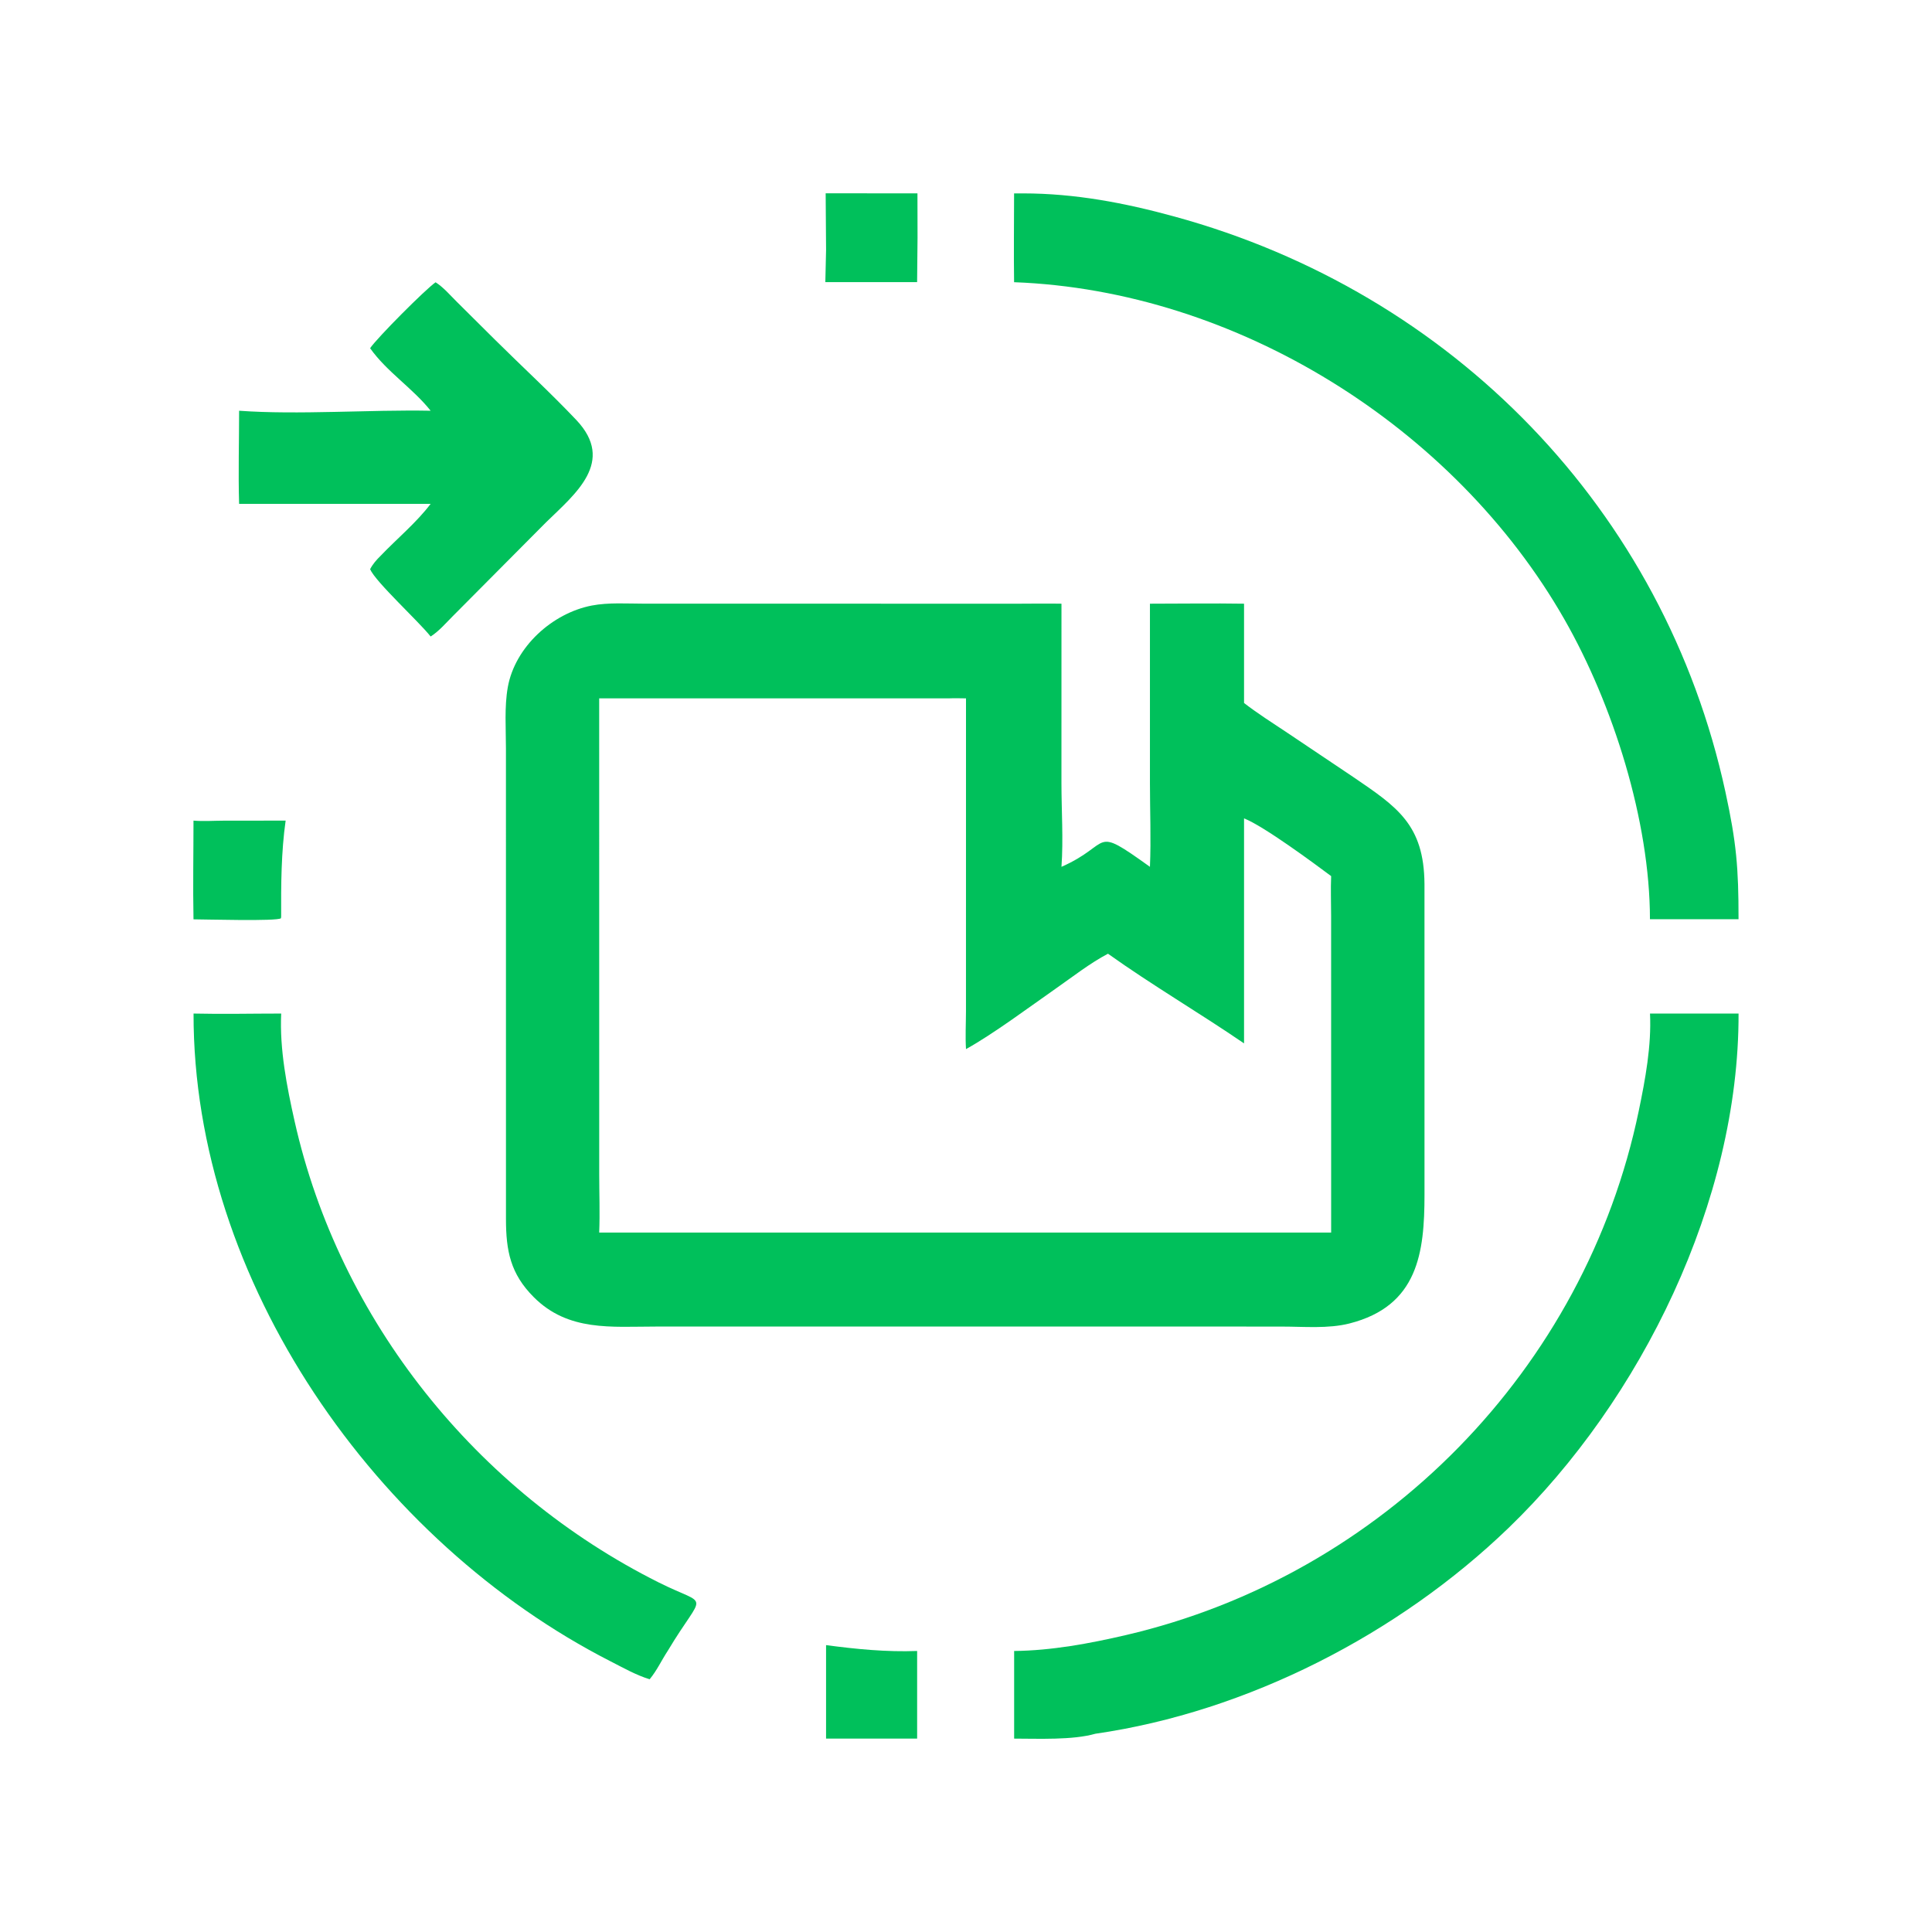
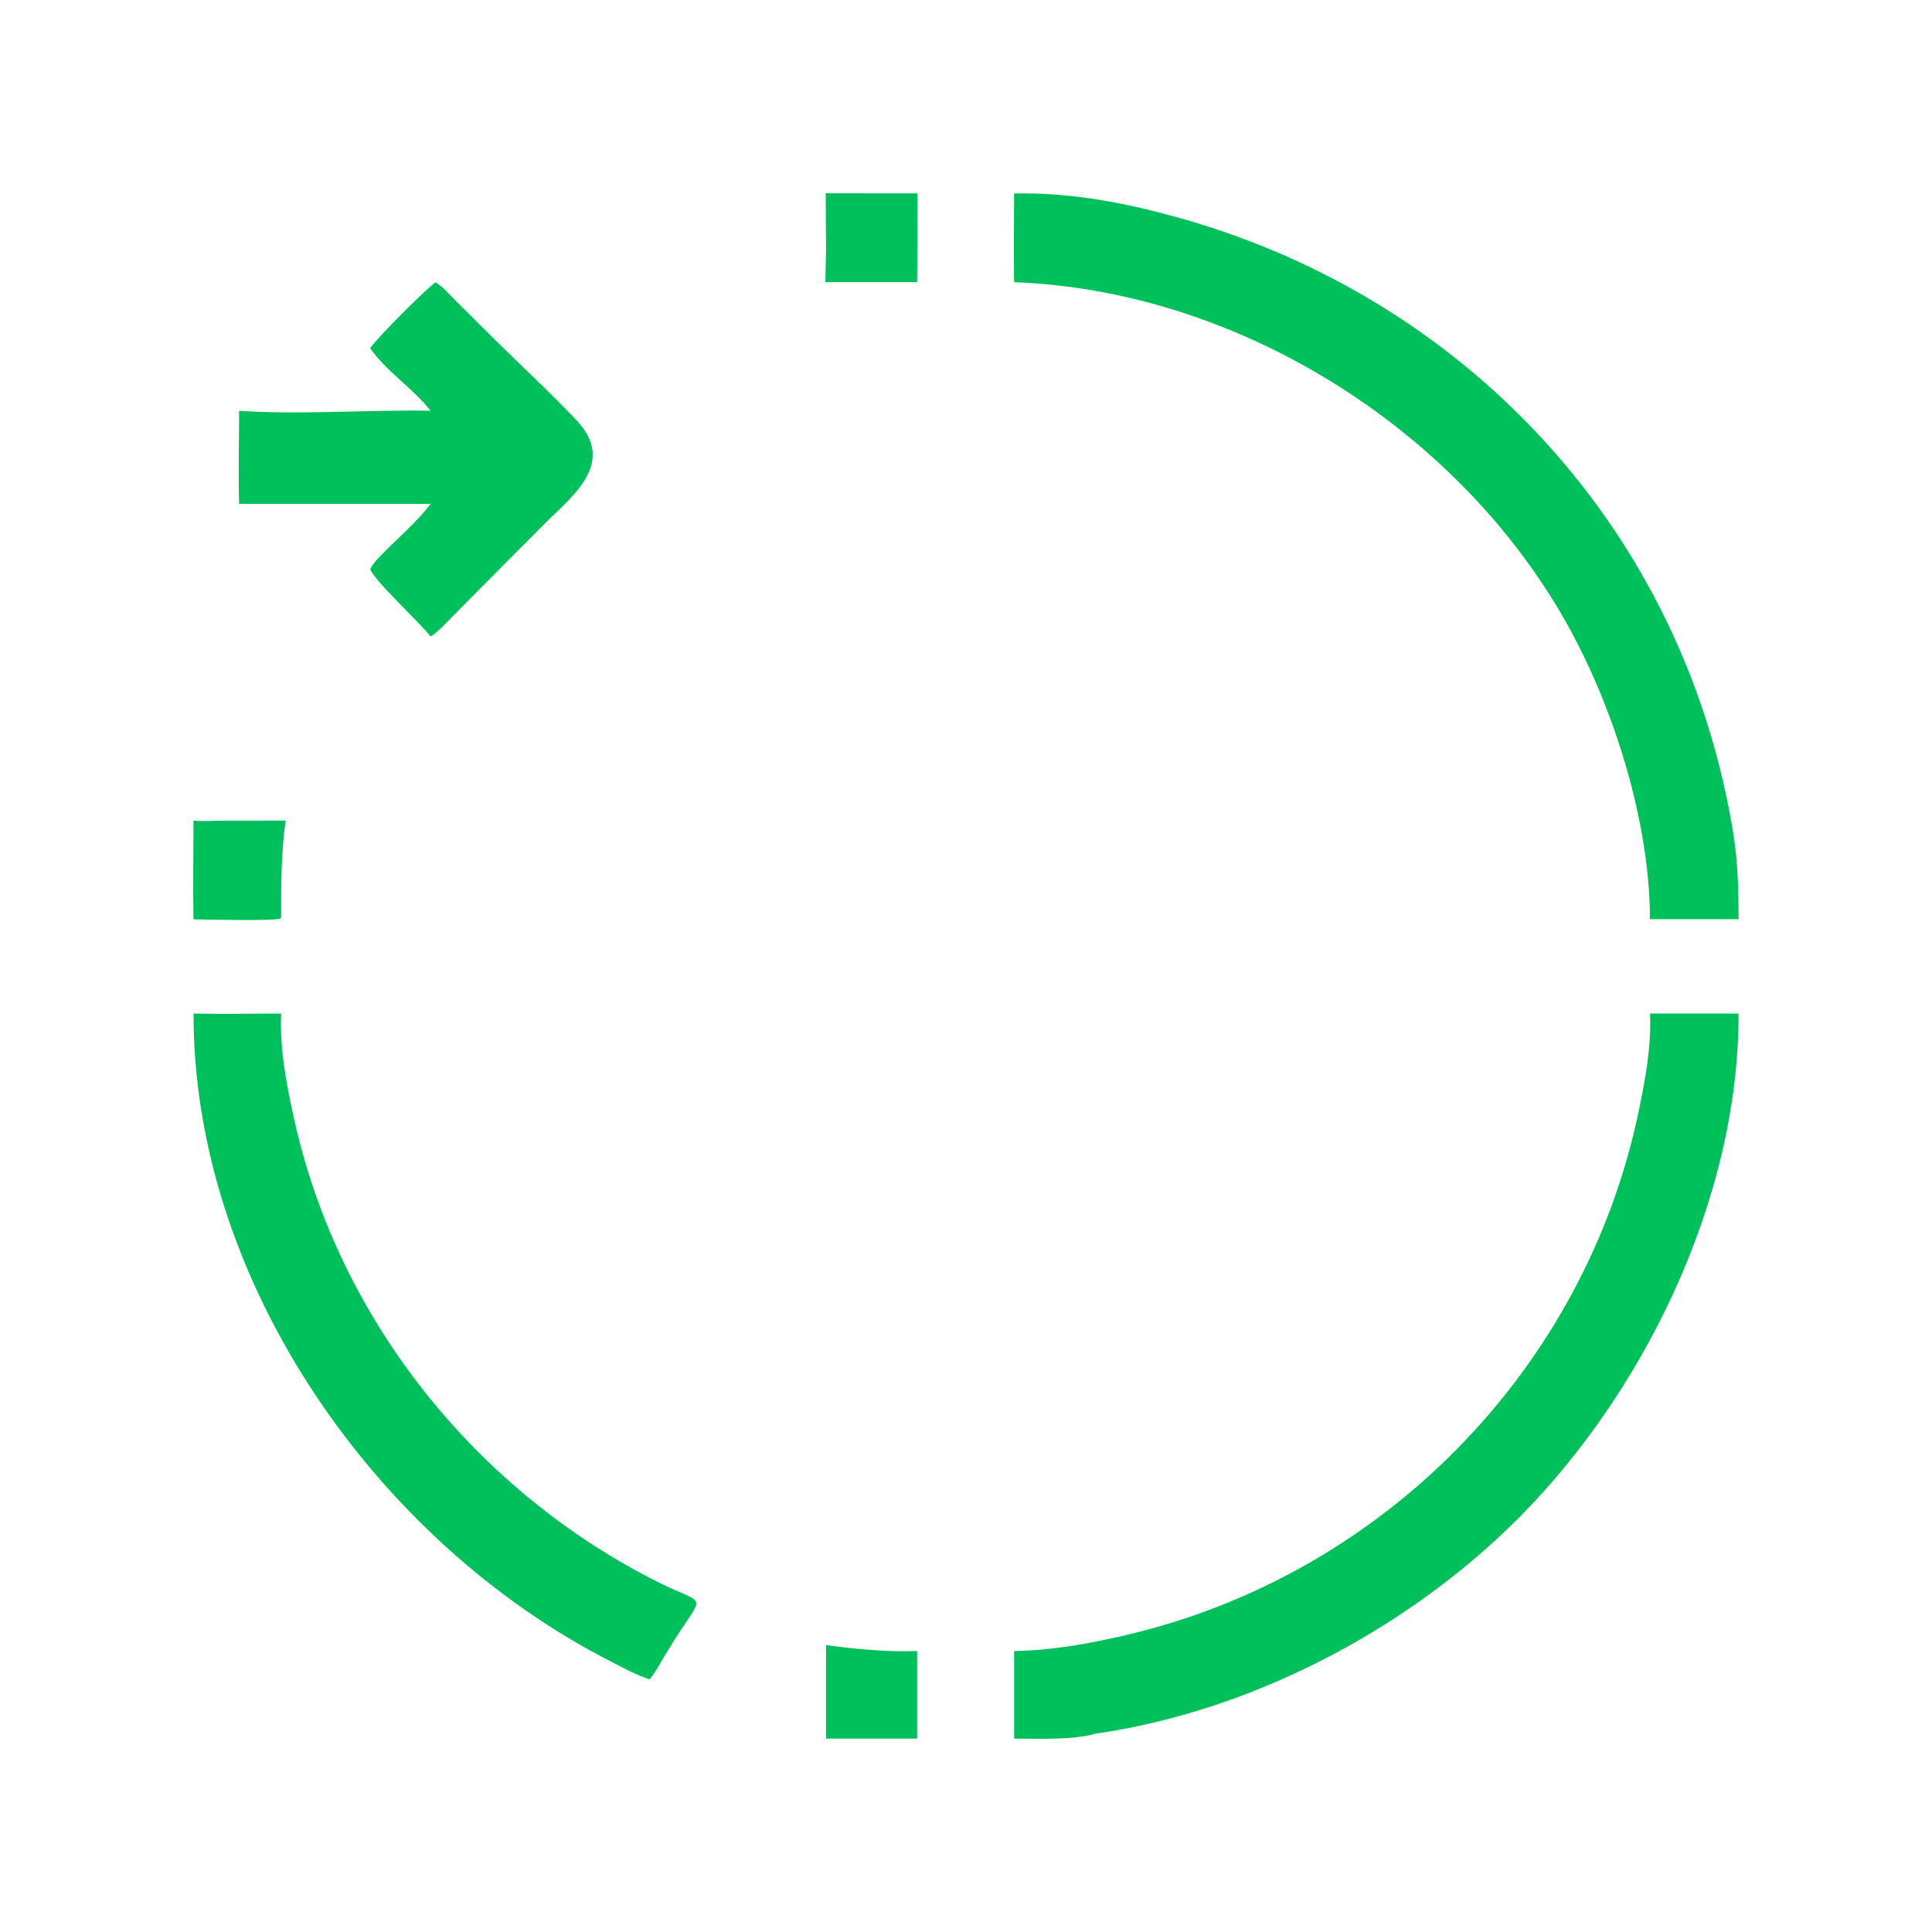
<svg xmlns="http://www.w3.org/2000/svg" width="72" height="72" viewBox="0 0 72 72" fill="none">
  <path d="M33.235 8.162C33.237 8.622 33.233 9.083 33.228 9.554H31.741C31.743 9.469 31.746 9.378 31.746 9.279L31.745 9.271L31.737 8.162C32.235 8.161 32.733 8.16 33.235 8.162Z" fill="#00C05B" stroke="#00C05B" stroke-width="1.92" />
  <path d="M37.792 10.517C37.776 9.415 37.792 8.31 37.792 7.208L38.127 7.207C40.063 7.209 41.897 7.557 43.766 8.069C54.127 10.903 62.022 19 64.302 29.515C64.71 31.394 64.792 32.34 64.79 34.257H61.489C61.486 30.586 60.114 26.252 58.298 23.076C54.198 15.903 46.079 10.826 37.792 10.517Z" fill="#00C05B" />
  <path d="M13.793 12.977C14.053 12.591 15.852 10.784 16.233 10.52C16.525 10.704 16.776 11.002 17.022 11.245L18.442 12.656C19.448 13.654 20.501 14.621 21.475 15.649C22.949 17.206 21.443 18.399 20.347 19.468L16.87 22.966C16.613 23.224 16.357 23.525 16.049 23.721C15.594 23.147 13.996 21.686 13.793 21.213C13.897 21.013 14.026 20.87 14.184 20.713C14.794 20.075 15.517 19.479 16.049 18.777H8.911C8.876 17.624 8.911 16.461 8.911 15.307C11.13 15.467 13.767 15.263 16.049 15.307C15.38 14.465 14.418 13.859 13.793 12.977Z" fill="#00C05B" />
-   <path d="M44.756 49.436L24.438 49.437C22.78 49.437 21.179 49.627 19.894 48.343C19.023 47.472 18.857 46.618 18.856 45.429L18.855 27.895C18.855 27.155 18.794 26.34 18.924 25.611C19.192 24.108 20.582 22.852 22.052 22.567C22.679 22.446 23.382 22.497 24.02 22.497L38.016 22.498C38.53 22.496 39.044 22.489 39.558 22.498L39.557 29.176C39.557 30.207 39.631 31.278 39.558 32.304C41.492 31.452 40.644 30.718 42.855 32.304C42.899 31.27 42.855 30.214 42.855 29.178L42.855 22.498C44.023 22.498 45.194 22.479 46.362 22.498V26.199C46.882 26.6 47.444 26.955 47.99 27.319L50.433 28.958C52.061 30.068 53.071 30.726 53.086 32.946L53.087 44.524C53.086 46.669 52.854 48.67 50.29 49.322C49.498 49.523 48.596 49.438 47.781 49.438L44.756 49.436ZM35.352 26.026H22.33L22.331 43.759C22.331 44.48 22.36 45.215 22.33 45.935H48.352H49.608L49.607 34.134C49.607 33.642 49.587 33.142 49.608 32.65C48.968 32.172 47.089 30.782 46.362 30.499V38.884C44.693 37.742 42.936 36.716 41.291 35.542C40.615 35.898 39.969 36.407 39.342 36.844C38.387 37.511 37.005 38.543 36 39.097C35.971 38.631 35.998 38.155 35.999 37.687L36 26.026C35.784 26.023 35.568 26.017 35.352 26.026Z" fill="#00C05B" />
  <path d="M7.211 34.261C7.187 33.037 7.211 31.807 7.211 30.582C7.578 30.615 7.975 30.584 8.345 30.584L10.645 30.582C10.479 31.747 10.472 32.983 10.478 34.16L10.47 34.221C10.33 34.339 7.637 34.262 7.211 34.261Z" fill="#00C05B" />
  <path d="M24.21 62.581C23.708 62.428 23.229 62.156 22.763 61.918C14.035 57.468 7.199 47.752 7.213 37.772C8.299 37.797 9.392 37.772 10.479 37.772C10.417 39.1 10.689 40.493 10.979 41.785C12.647 49.217 17.764 55.576 24.546 58.972C26.462 59.932 26.257 59.228 24.882 61.527C24.655 61.871 24.475 62.267 24.21 62.581Z" fill="#00C05B" />
  <path d="M37.794 61.527C39.18 61.514 40.614 61.248 41.961 60.934C51.536 58.703 59.075 51.02 61.072 41.398C61.315 40.228 61.549 38.971 61.491 37.772H64.791C64.81 44.749 61.163 52.173 56.223 56.938C52.127 60.89 46.495 63.793 40.819 64.612C39.98 64.853 38.685 64.794 37.794 64.793V61.527Z" fill="#00C05B" />
  <path d="M30.785 64.793V61.309C31.919 61.459 33.033 61.57 34.179 61.527V64.793H30.785Z" fill="#00C05B" />
</svg>